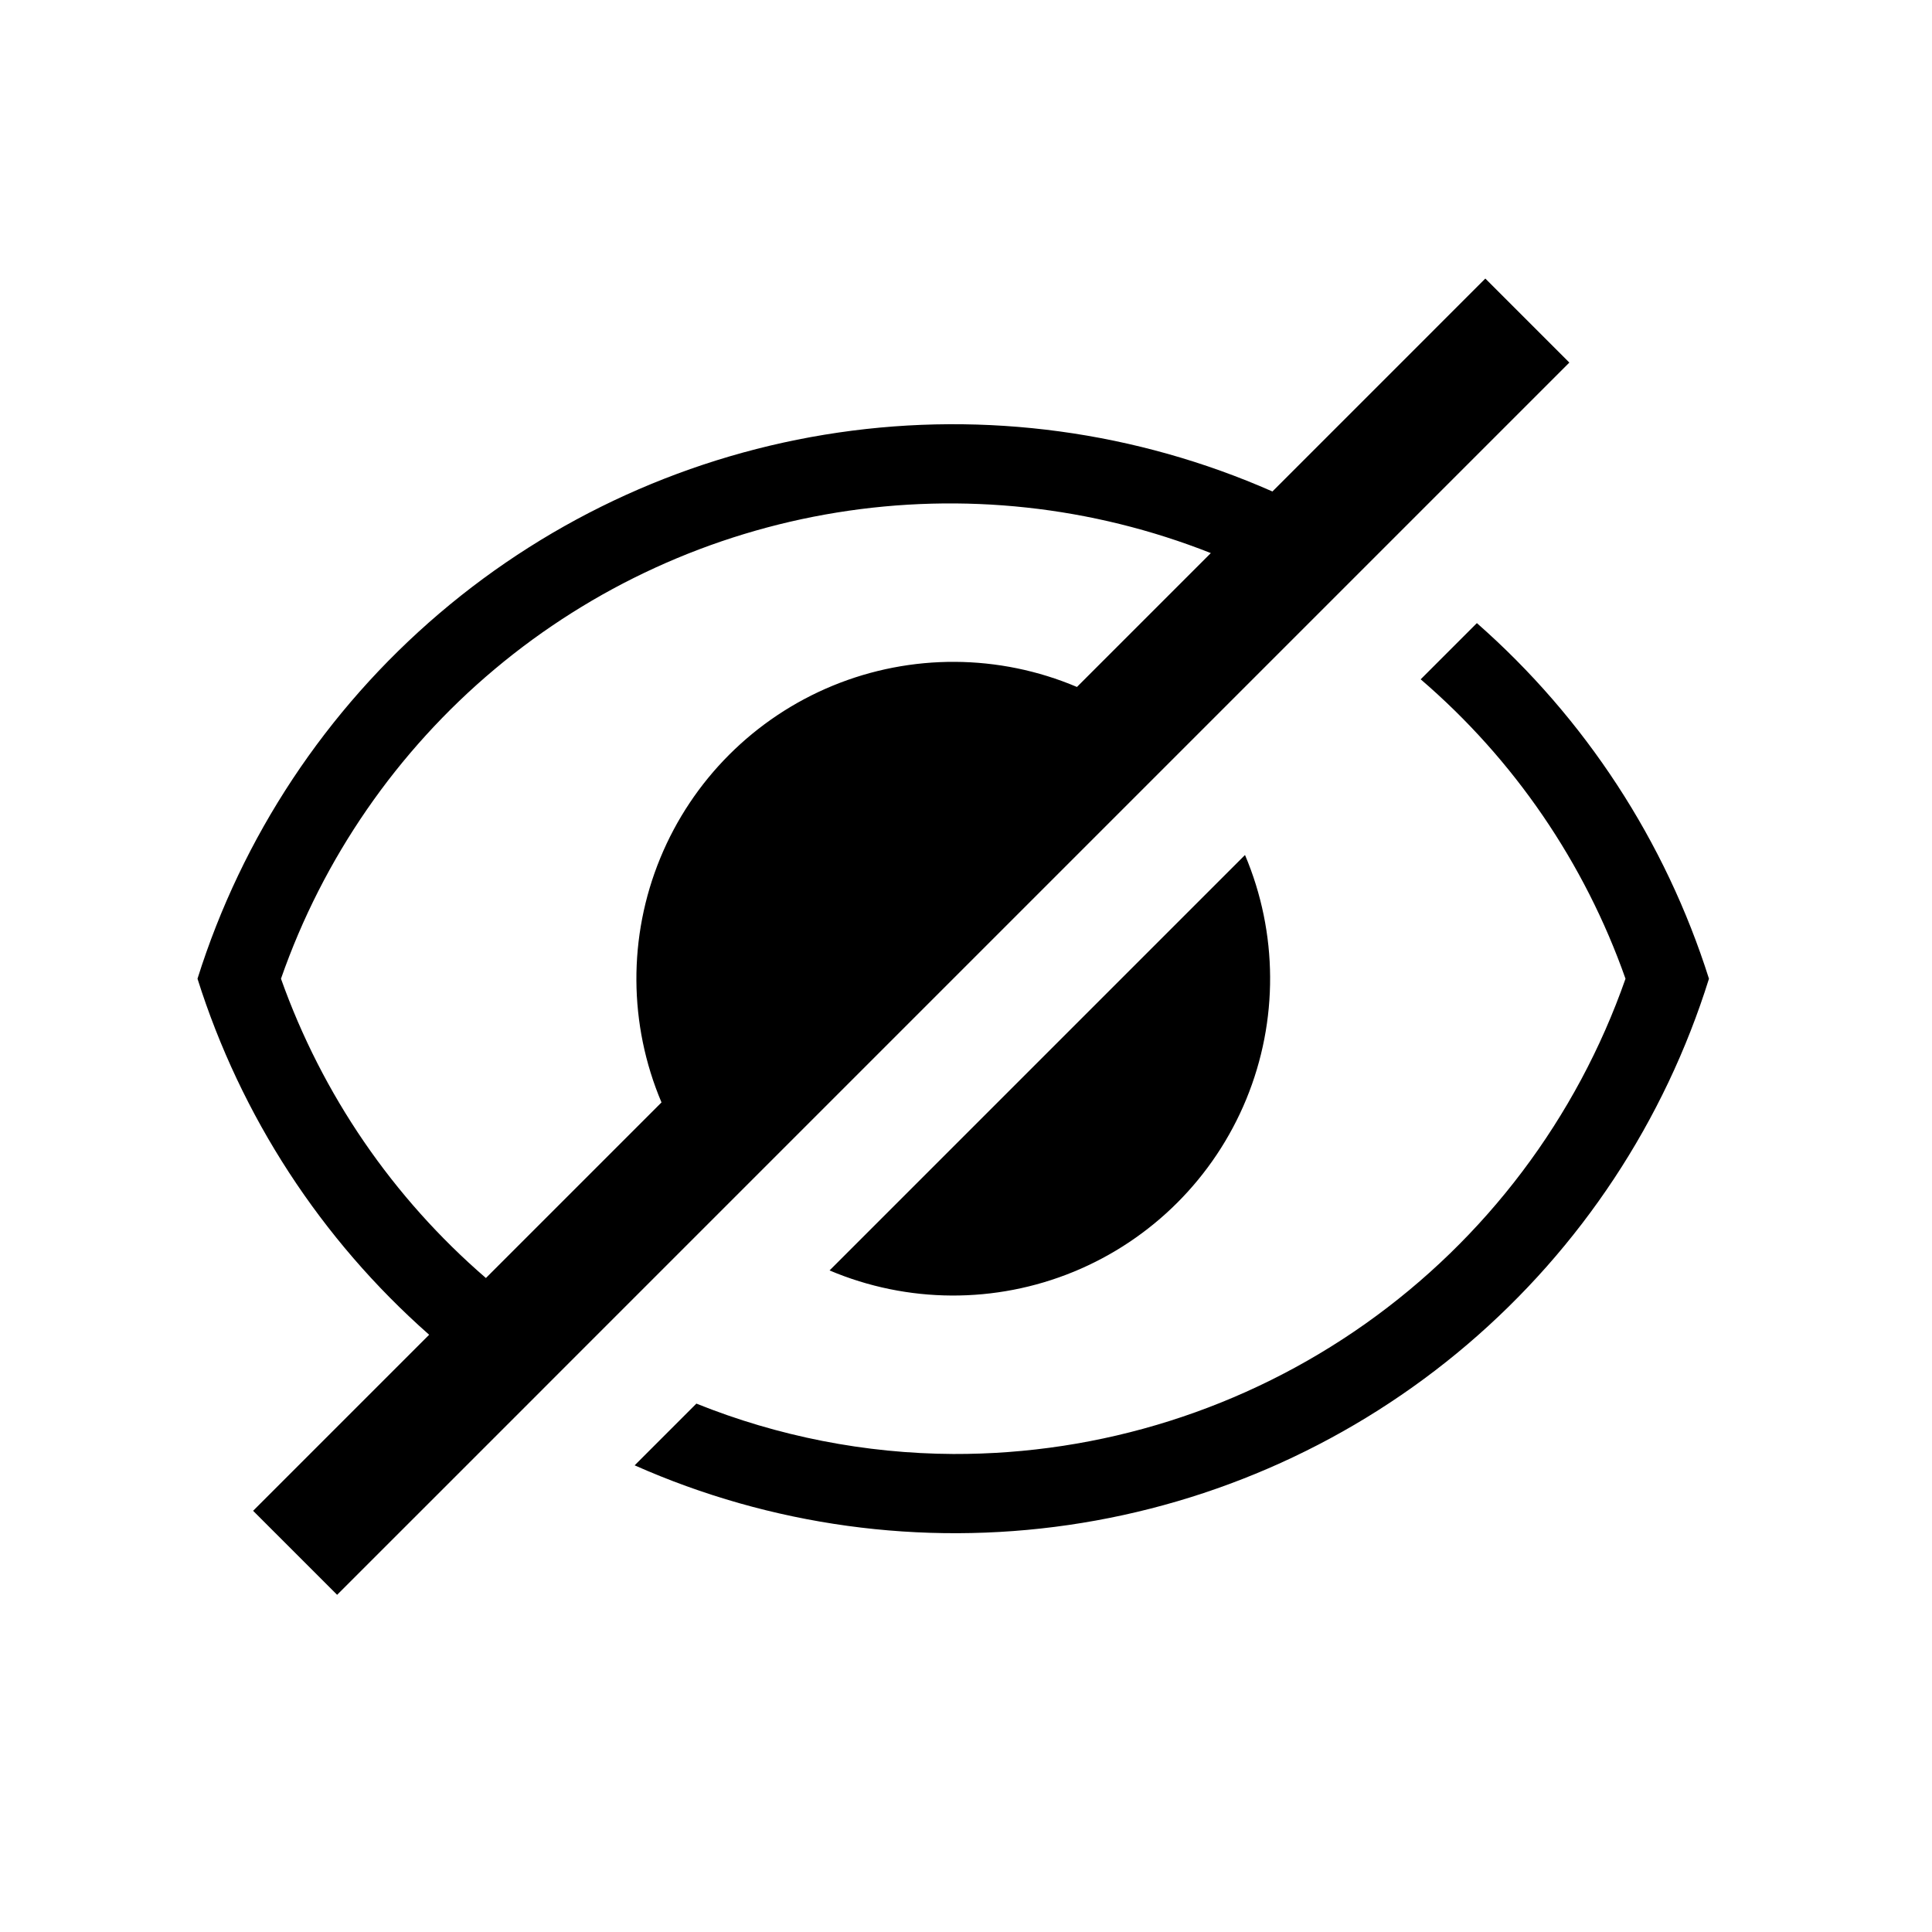
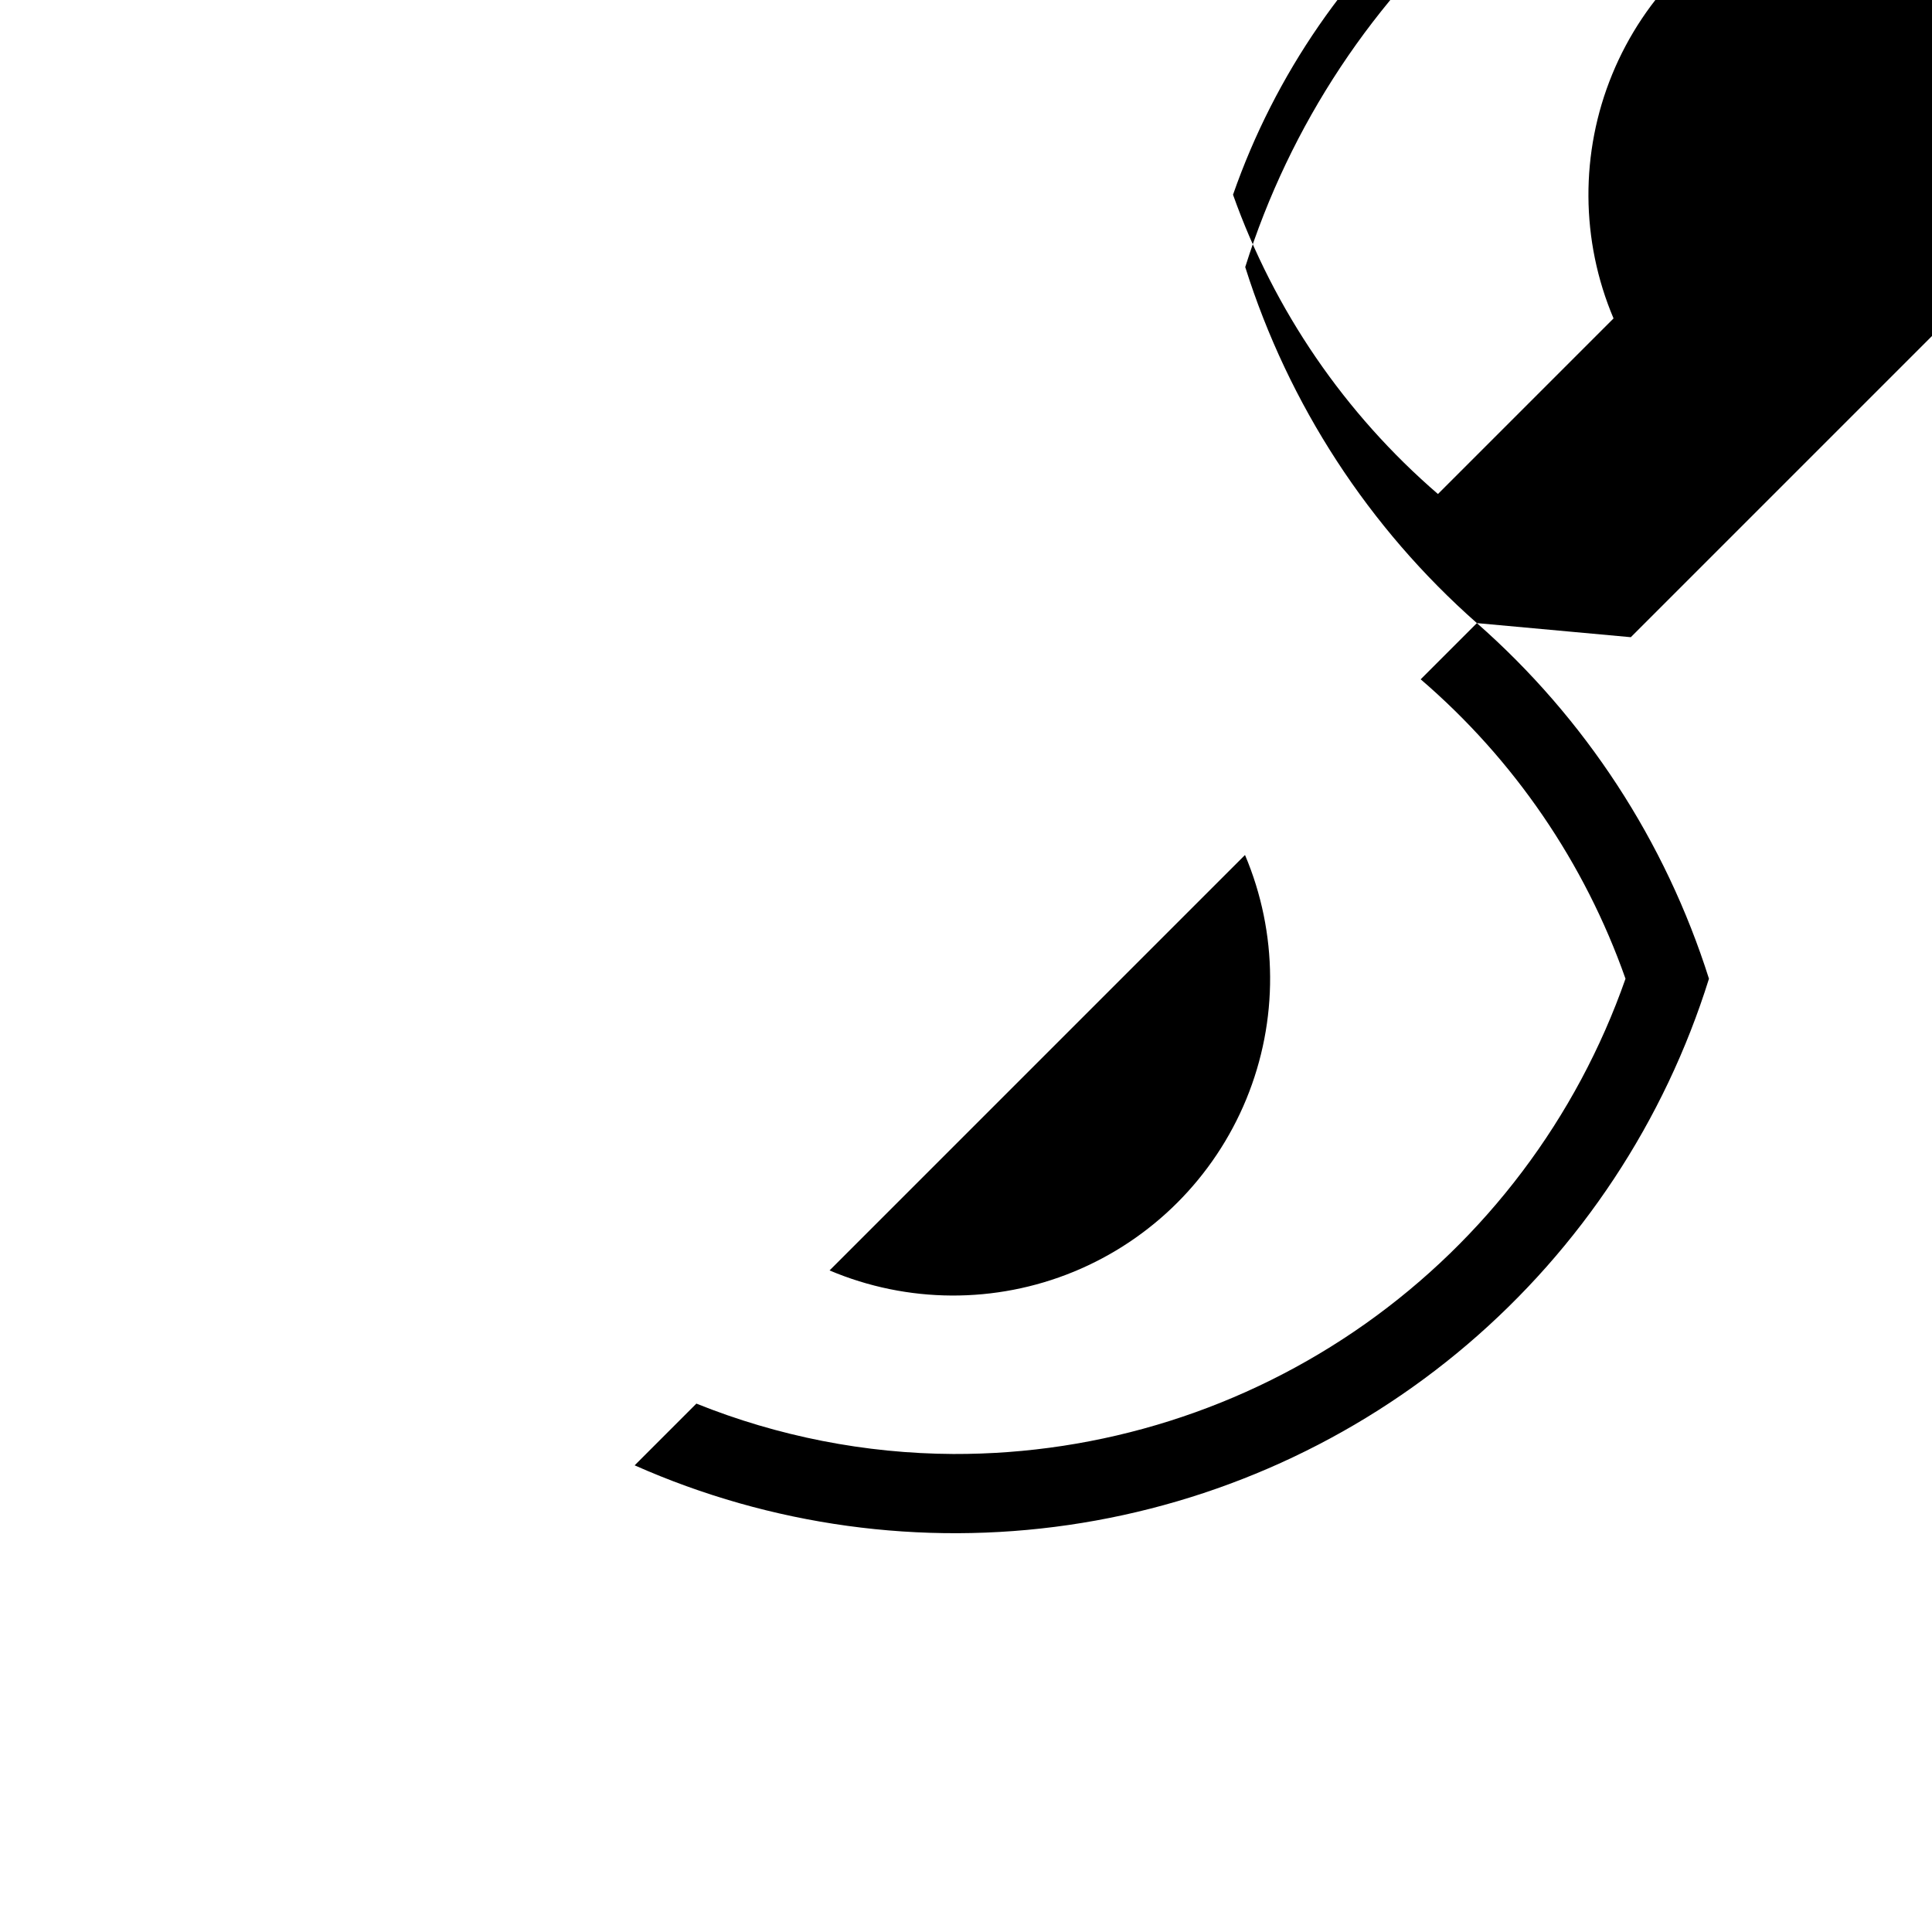
<svg xmlns="http://www.w3.org/2000/svg" fill="#000000" width="800px" height="800px" version="1.1" viewBox="144 144 512 512">
-   <path d="m363.84 480.68 110.1-110.1c8.75 20.652 8.875 43.949 0.348 64.695-8.531 20.746-25.004 37.219-45.75 45.75-20.746 8.527-44.043 8.402-64.695-0.348zm171.55-171.55-14.895 14.895c24.73 21.238 43.445 48.602 54.281 79.348-12.918 36.906-37.02 68.871-68.949 91.445-31.934 22.574-70.105 34.637-109.21 34.504-23.328-0.121-46.426-4.652-68.07-13.352l-16.363 16.363 0.004-0.004c36.074 16.008 75.941 21.488 115 15.809 39.059-5.676 75.715-22.281 105.74-47.895 30.027-25.617 52.203-59.199 63.965-96.871-11.531-36.434-32.801-69.02-61.508-94.242zm-252.3 207.77-49.75 49.746-22.266-22.266 46.656-46.656c-28.664-25.281-49.891-57.906-61.391-94.355 11.836-37.652 34.047-71.203 64.086-96.805 30.043-25.602 66.691-42.211 105.74-47.93 39.055-5.715 78.926-0.305 115.04 15.613l56.422-56.426 22.266 22.266-261.37 261.37zm-10.32-34.211 46.535-46.535c-8.75-20.656-8.875-43.953-0.348-64.699 8.527-20.746 25.004-37.219 45.75-45.75 20.746-8.527 44.043-8.402 64.695 0.348l35.477-35.477c-31.469-12.445-65.715-16.156-99.117-10.746-33.402 5.414-64.727 19.75-90.652 41.496-25.93 21.746-45.5 50.09-56.648 82.043 10.918 30.703 29.633 58.035 54.309 79.32z" />
+   <path d="m363.84 480.68 110.1-110.1c8.75 20.652 8.875 43.949 0.348 64.695-8.531 20.746-25.004 37.219-45.75 45.75-20.746 8.527-44.043 8.402-64.695-0.348zm171.55-171.55-14.895 14.895c24.73 21.238 43.445 48.602 54.281 79.348-12.918 36.906-37.02 68.871-68.949 91.445-31.934 22.574-70.105 34.637-109.21 34.504-23.328-0.121-46.426-4.652-68.07-13.352l-16.363 16.363 0.004-0.004c36.074 16.008 75.941 21.488 115 15.809 39.059-5.676 75.715-22.281 105.74-47.895 30.027-25.617 52.203-59.199 63.965-96.871-11.531-36.434-32.801-69.02-61.508-94.242zc-28.664-25.281-49.891-57.906-61.391-94.355 11.836-37.652 34.047-71.203 64.086-96.805 30.043-25.602 66.691-42.211 105.74-47.93 39.055-5.715 78.926-0.305 115.04 15.613l56.422-56.426 22.266 22.266-261.37 261.37zm-10.32-34.211 46.535-46.535c-8.75-20.656-8.875-43.953-0.348-64.699 8.527-20.746 25.004-37.219 45.75-45.75 20.746-8.527 44.043-8.402 64.695 0.348l35.477-35.477c-31.469-12.445-65.715-16.156-99.117-10.746-33.402 5.414-64.727 19.75-90.652 41.496-25.93 21.746-45.5 50.09-56.648 82.043 10.918 30.703 29.633 58.035 54.309 79.32z" />
</svg>